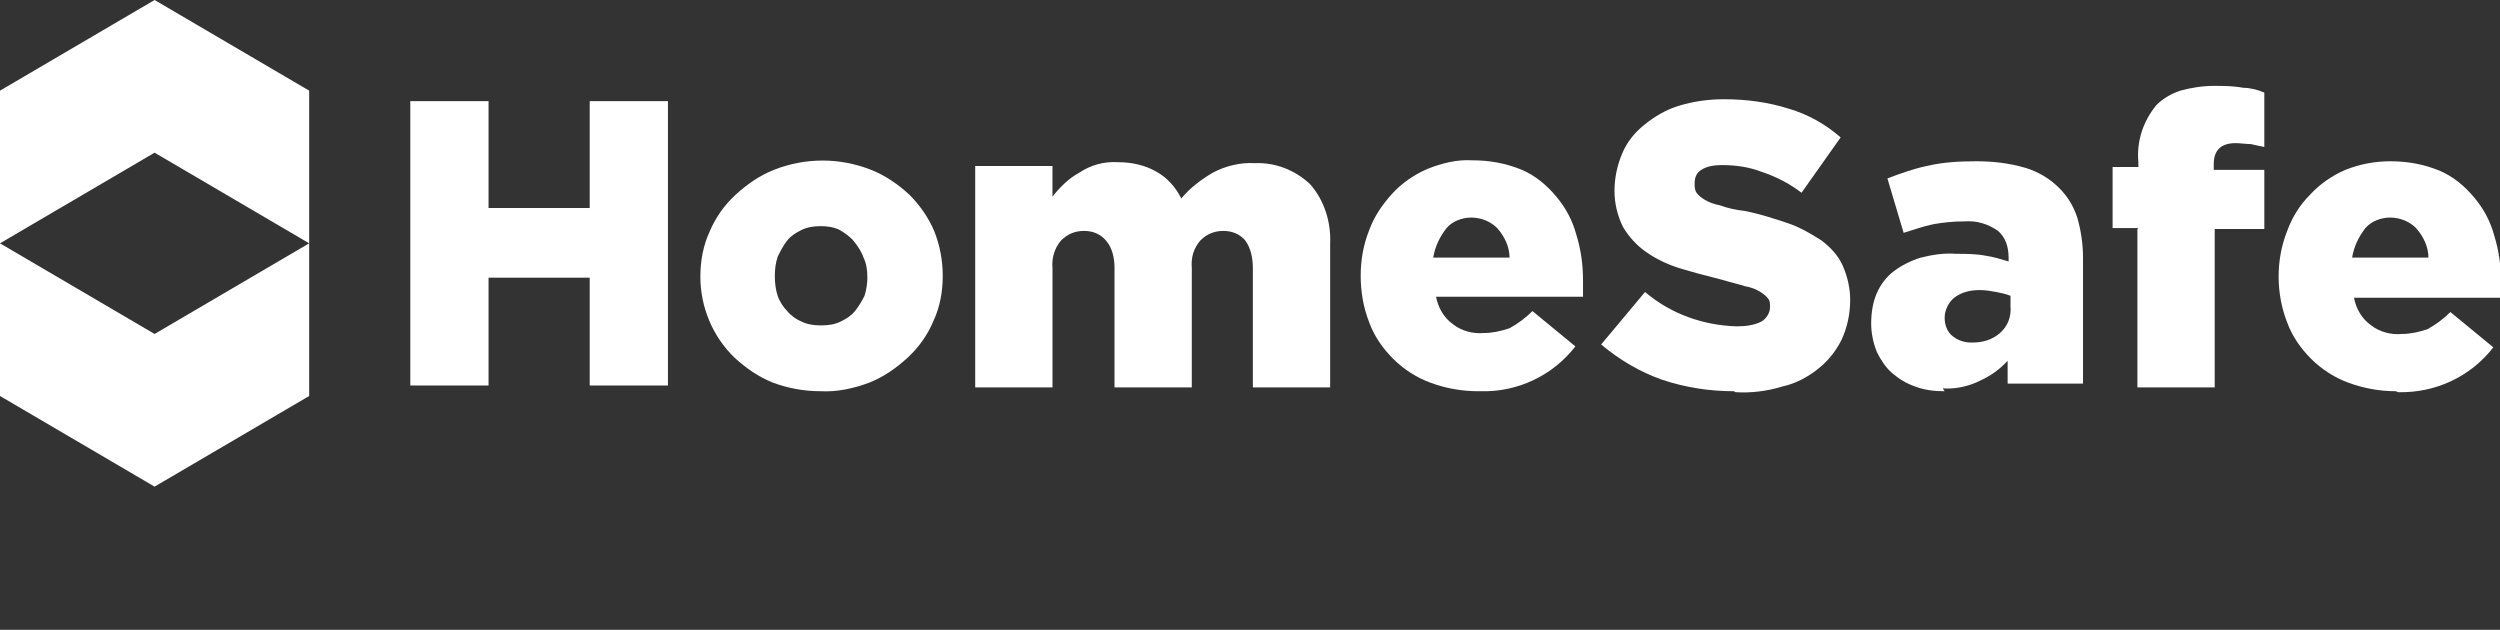
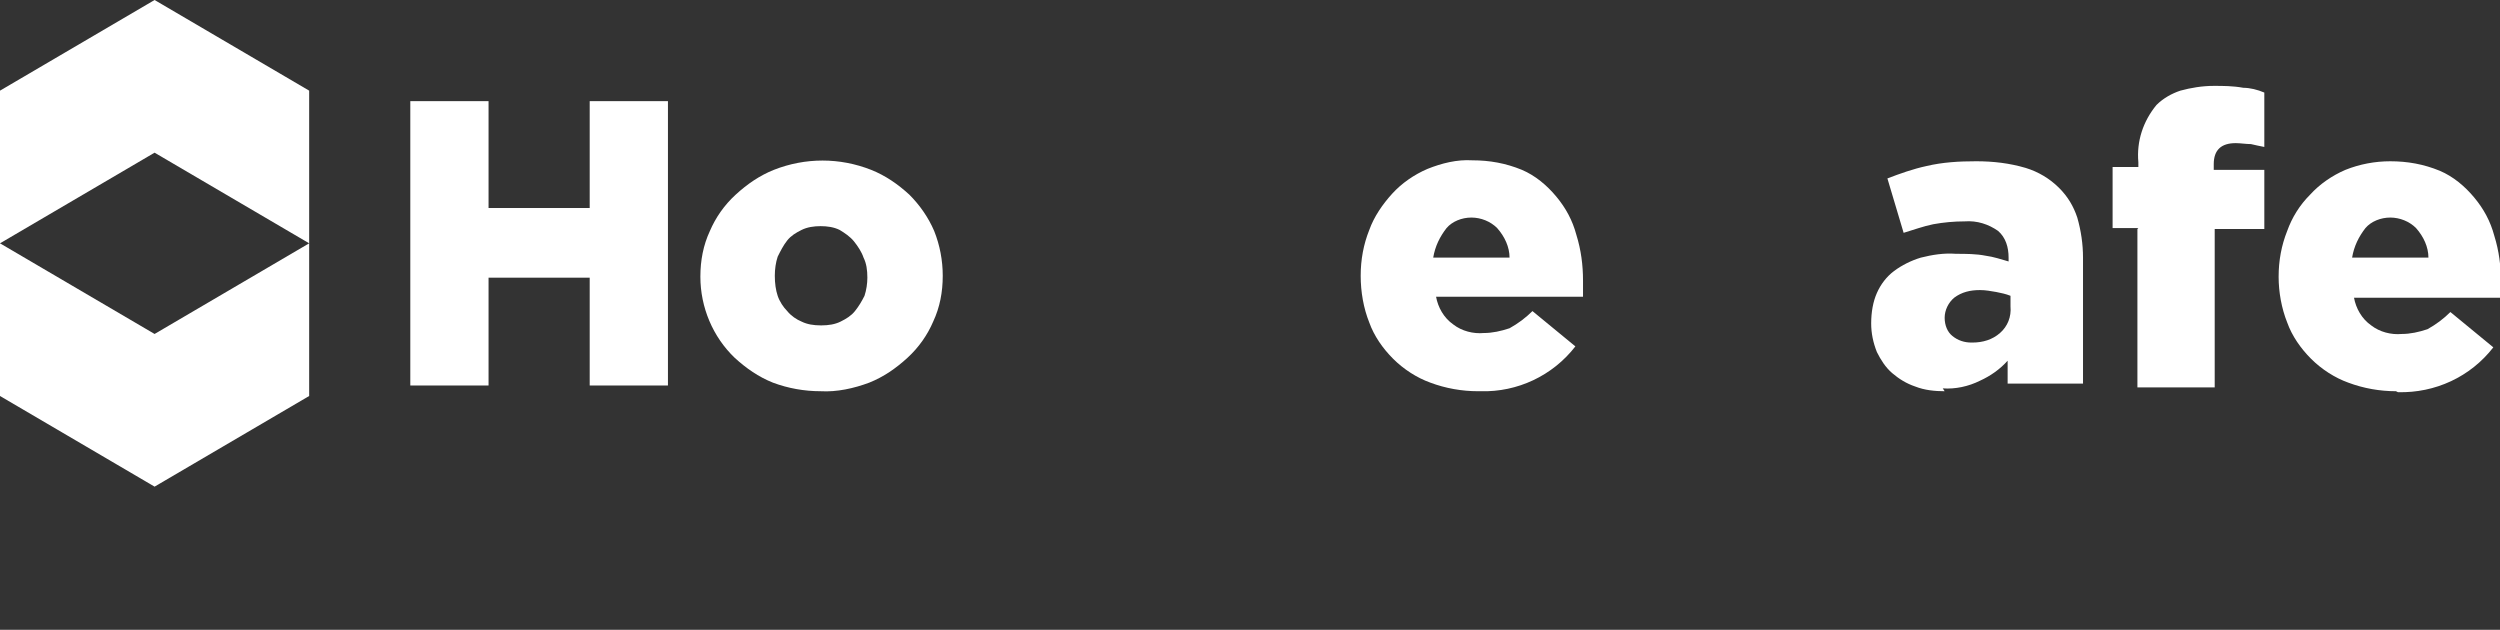
<svg xmlns="http://www.w3.org/2000/svg" id="Layer_1" data-name="Layer 1" version="1.1" viewBox="0 0 262 66">
  <rect x="0" y="0" width="262" height="66" fill="#333333" stroke="none" />
  <defs>
    <style>
      .cls-1 {
        fill: #fff;
        stroke-width: 0px;
      }
    </style>
  </defs>
  <path class="cls-1" d="M43,10.6h8.2v11.2h10.6v-11.2h8.2v29.8h-8.2v-11.3h-10.6v11.3h-8.2V10.6Z" />
  <path class="cls-1" d="M86,41c-1.7,0-3.4-.3-5-.9-1.5-.6-2.8-1.5-4-2.6-2.3-2.2-3.6-5.3-3.6-8.5h0c0-1.7.3-3.3,1-4.8.6-1.4,1.5-2.7,2.7-3.8,1.2-1.1,2.5-2,4-2.6,3.3-1.3,6.9-1.3,10.2,0,1.5.6,2.8,1.5,4,2.6,1.1,1.1,2,2.4,2.6,3.8.6,1.5.9,3.1.9,4.7h0c0,1.7-.3,3.3-1,4.8-.6,1.4-1.5,2.7-2.7,3.8-1.2,1.1-2.5,2-4,2.6-1.6.6-3.4,1-5.1.9h0ZM86.1,34.1c.7,0,1.4-.1,2-.4.6-.3,1.1-.6,1.5-1.1.4-.5.7-1,1-1.6.2-.6.3-1.3.3-1.9h0c0-.8-.1-1.5-.4-2.1-.2-.6-.6-1.2-1-1.7-.4-.5-1-.9-1.5-1.2-.6-.3-1.3-.4-2-.4-.7,0-1.4.1-2,.4-.6.3-1.1.6-1.5,1.1-.4.5-.7,1.1-1,1.7-.2.6-.3,1.3-.3,2h0c0,.8.1,1.5.3,2.1.2.6.6,1.2,1,1.6.4.5,1,.9,1.5,1.1.6.3,1.3.4,2,.4h0s0,0,0,0h0Z" />
-   <path class="cls-1" d="M102.2,17.4h8.1v3.2c.8-1,1.7-1.9,2.8-2.5,1.2-.8,2.6-1.2,4.1-1.1,1.4,0,2.8.3,4,1,1.1.6,2,1.6,2.6,2.8.9-1.1,2.1-2,3.3-2.7,1.3-.7,2.9-1.1,4.4-1,2.1-.1,4.2.7,5.8,2.2,1.5,1.7,2.2,4,2.1,6.2v15.1h-8.1v-12.5c0-1-.2-2.1-.8-2.9-.6-.7-1.4-1-2.3-1-.9,0-1.7.3-2.4,1-.7.8-1,1.8-.9,2.9v12.5h-8.1v-12.5c0-1-.2-2.1-.9-2.9-.6-.7-1.4-1-2.3-1-.9,0-1.7.3-2.4,1-.7.8-1,1.9-.9,2.9v12.5h-8.1v-23.1s0,0,0,0h0Z" />
  <path class="cls-1" d="M154.9,41c-1.7,0-3.4-.3-5-.9-1.4-.5-2.8-1.4-3.9-2.5-1.1-1.1-2-2.4-2.5-3.8-.6-1.5-.9-3.2-.9-4.9h0c0-1.7.3-3.3.9-4.8.5-1.4,1.4-2.7,2.4-3.8,1-1.1,2.3-2,3.7-2.6,1.5-.6,3.1-1,4.7-.9,1.8,0,3.5.3,5.2,1,1.4.6,2.6,1.6,3.6,2.8,1,1.2,1.7,2.5,2.1,4,.5,1.6.7,3.2.7,4.8v.8c0,.3,0,.6,0,.9h-15.4c.2,1.1.8,2.2,1.8,2.9.9.7,2.1,1,3.2.9.9,0,1.8-.2,2.7-.5.9-.5,1.7-1.1,2.4-1.8l4.5,3.7c-2.4,3.1-6.1,4.8-9.9,4.7h0ZM158.2,27c0-1.1-.5-2.2-1.3-3.1-.7-.7-1.7-1.1-2.7-1.1-1,0-2,.4-2.6,1.1-.7.9-1.2,1.9-1.4,3.1h8,0s0,0,0,0Z" />
-   <path class="cls-1" d="M181.7,41c-2.6,0-5.1-.4-7.5-1.2-2.3-.8-4.5-2.1-6.4-3.7l4.6-5.5c2.7,2.3,6.1,3.5,9.6,3.6.9,0,1.8-.1,2.6-.5.5-.3.9-.9.9-1.5h0c0-.4,0-.7-.2-.9-.2-.3-.5-.5-.8-.7-.5-.3-1-.5-1.6-.6-.6-.2-1.5-.4-2.5-.7-1.6-.4-3.1-.8-4.4-1.2-1.3-.4-2.5-1-3.5-1.7-1-.7-1.8-1.6-2.4-2.6-.6-1.2-.9-2.5-.9-3.8h0c0-1.4.3-2.7.8-3.9.5-1.2,1.3-2.2,2.3-3,1.1-.9,2.3-1.6,3.6-2,1.6-.5,3.2-.7,4.8-.7,2.3,0,4.6.3,6.8,1,2,.6,3.8,1.6,5.4,3l-4.1,5.8c-1.3-1-2.7-1.7-4.2-2.2-1.3-.5-2.7-.7-4.1-.7-.8,0-1.6.1-2.2.5-.5.3-.7.8-.7,1.4h0c0,.4,0,.7.2,1,.2.3.5.5.8.7.5.3,1,.5,1.6.6.8.3,1.7.5,2.6.6,1.6.3,3.1.8,4.6,1.3,1.2.4,2.4,1.1,3.5,1.8.9.7,1.7,1.5,2.2,2.6.5,1.1.8,2.4.8,3.6h0c0,1.5-.3,2.9-.9,4.2-.6,1.2-1.4,2.2-2.4,3-1.1.9-2.4,1.6-3.8,1.9-1.6.5-3.3.7-4.9.6h0Z" />
  <path class="cls-1" d="M203.8,41c-1,0-2.1-.1-3.1-.5-.9-.3-1.7-.8-2.4-1.4-.7-.6-1.2-1.4-1.6-2.2-.4-1-.6-2-.6-3h0c0-1.2.2-2.3.6-3.2.4-.9,1-1.7,1.8-2.3.8-.6,1.8-1.1,2.8-1.4,1.2-.3,2.4-.5,3.7-.4,1,0,2.1,0,3.1.2.8.1,1.7.4,2.4.6v-.4c0-1.1-.3-2.1-1.1-2.8-1-.7-2.2-1.1-3.5-1-1.1,0-2.2.1-3.3.3-1,.2-2.1.6-3.1.9l-1.7-5.7c1.3-.5,2.7-1,4.1-1.3,1.7-.4,3.4-.5,5.2-.5,1.8,0,3.5.2,5.2.7,1.3.4,2.5,1.1,3.5,2.1.9.9,1.5,1.9,1.9,3.1.4,1.4.6,2.8.6,4.2v13.2h-7.9v-2.4c-.8.9-1.8,1.6-2.9,2.1-1.2.6-2.6.9-3.9.8h0s0,0,0,0ZM206.7,35.9c1.1,0,2.1-.3,2.9-1,.8-.7,1.2-1.7,1.1-2.8v-1.1c-.5-.2-1-.3-1.5-.4-.6-.1-1.1-.2-1.7-.2-1,0-1.9.2-2.7.8-.6.5-1,1.3-1,2.1h0c0,.8.3,1.5.8,1.9.6.5,1.3.7,2,.7h0s0,0,0,0Z" />
  <path class="cls-1" d="M224.1,23.9h-2.7v-6.4h2.7v-.5c-.2-2.2.5-4.3,1.9-6,.7-.7,1.6-1.2,2.5-1.5,1.1-.3,2.3-.5,3.5-.5,1,0,2,0,3.1.2.7,0,1.5.2,2.2.5v5.7c-.5-.1-1-.2-1.4-.3-.5,0-1.1-.1-1.6-.1-1.5,0-2.3.7-2.3,2.2v.6h5.3v6.2h-5.2v16.6h-8.1v-16.6Z" />
  <path class="cls-1" d="M251.1,41c-1.7,0-3.4-.3-5-.9-1.4-.5-2.8-1.4-3.9-2.5-1.1-1.1-2-2.4-2.5-3.8-.6-1.5-.9-3.2-.9-4.8h0c0-1.7.3-3.3.9-4.8.5-1.4,1.3-2.7,2.4-3.8,1-1.1,2.3-2,3.7-2.6,1.5-.6,3.1-.9,4.7-.9,1.8,0,3.5.3,5.2,1,1.4.6,2.6,1.6,3.6,2.8,1,1.2,1.7,2.5,2.1,4,.5,1.6.7,3.2.7,4.8v.8c0,.3,0,.6,0,.9h-15.4c.2,1.1.8,2.2,1.8,2.9.9.7,2.1,1,3.2.9.9,0,1.8-.2,2.7-.5.9-.5,1.7-1.1,2.4-1.8l4.5,3.7c-2.4,3.1-6.1,4.8-10,4.7h0ZM254.5,27c0-1.1-.5-2.2-1.3-3.1-.7-.7-1.7-1.1-2.7-1.1-1,0-2,.4-2.6,1.1-.7.9-1.2,1.9-1.4,3.1h8Z" />
  <path class="cls-1" d="M0,25.5v16l16.2,9.5,16.2-9.5v-16l-16.2,9.5L0,25.5Z" />
  <path class="cls-1" d="M16.2,0L0,9.5v16l16.2-9.5,16.2,9.5v-16L16.2,0Z" />
</svg>